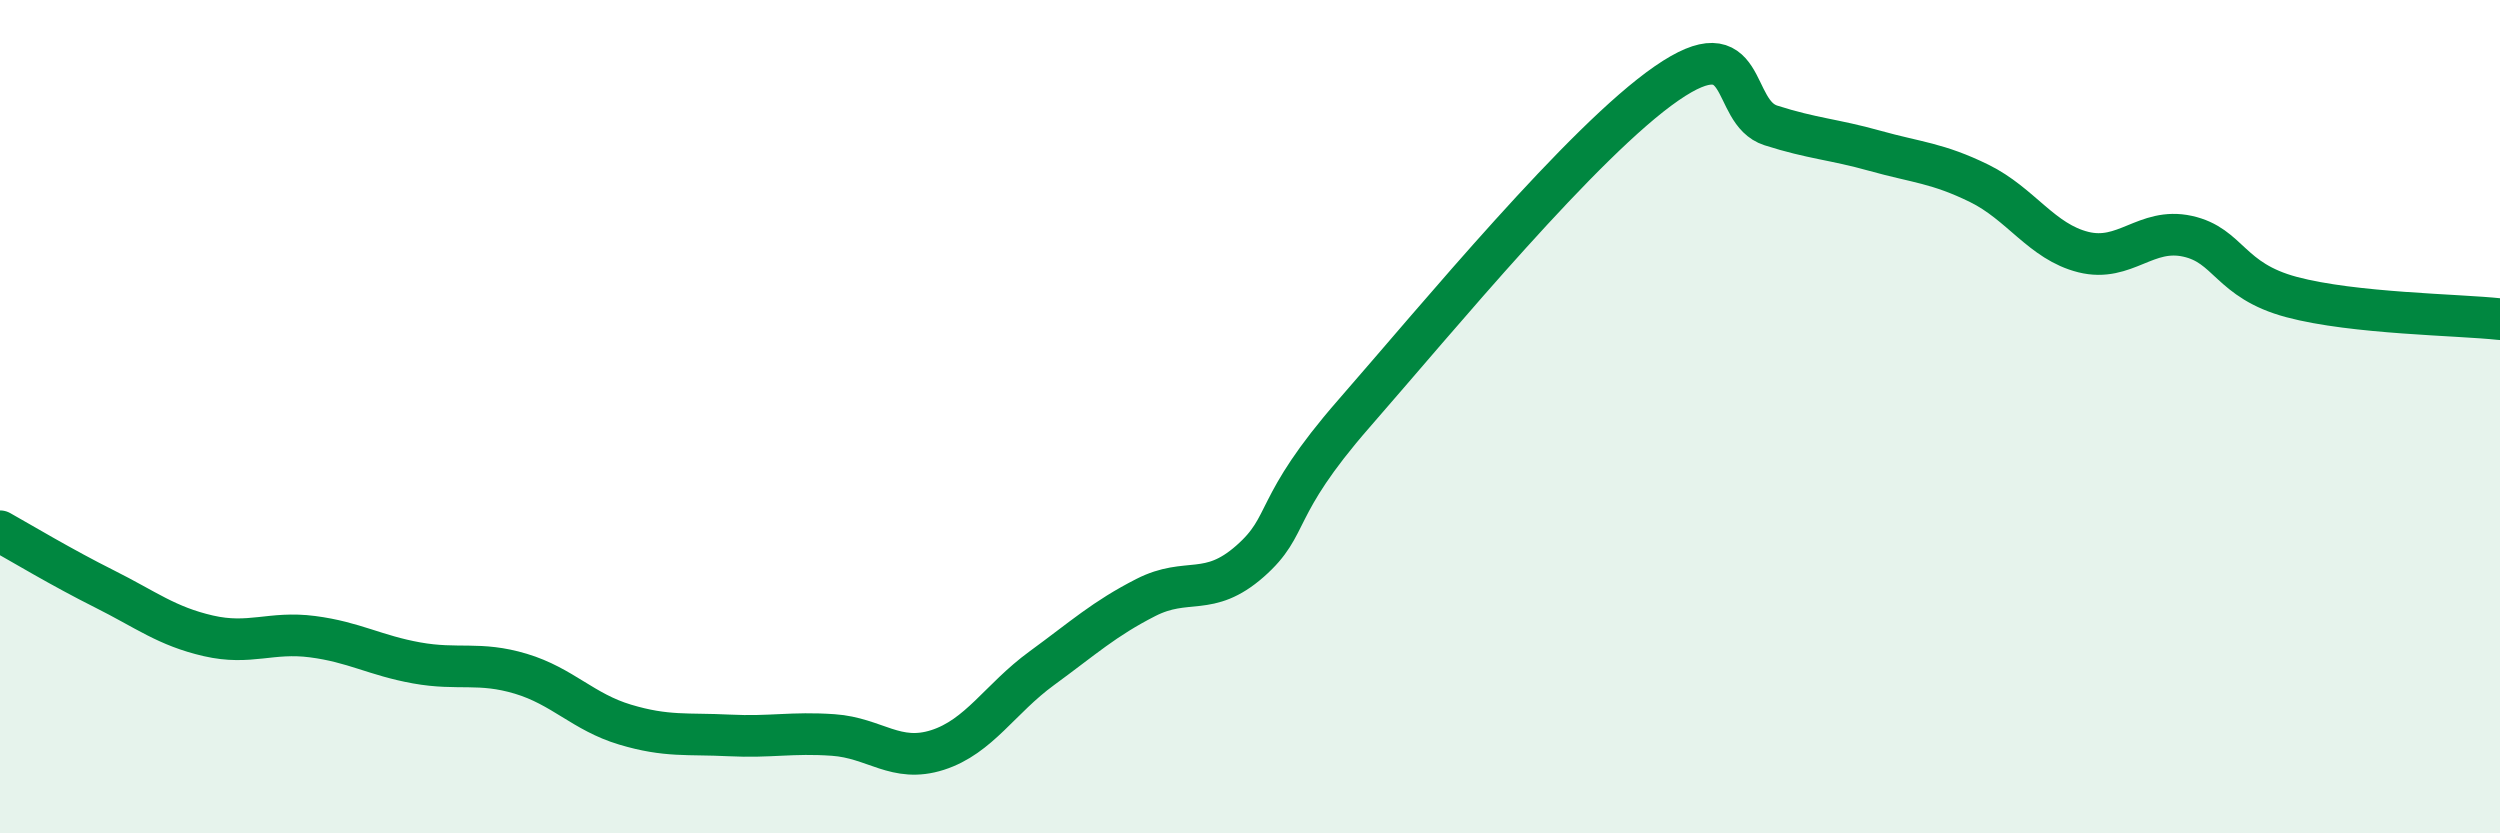
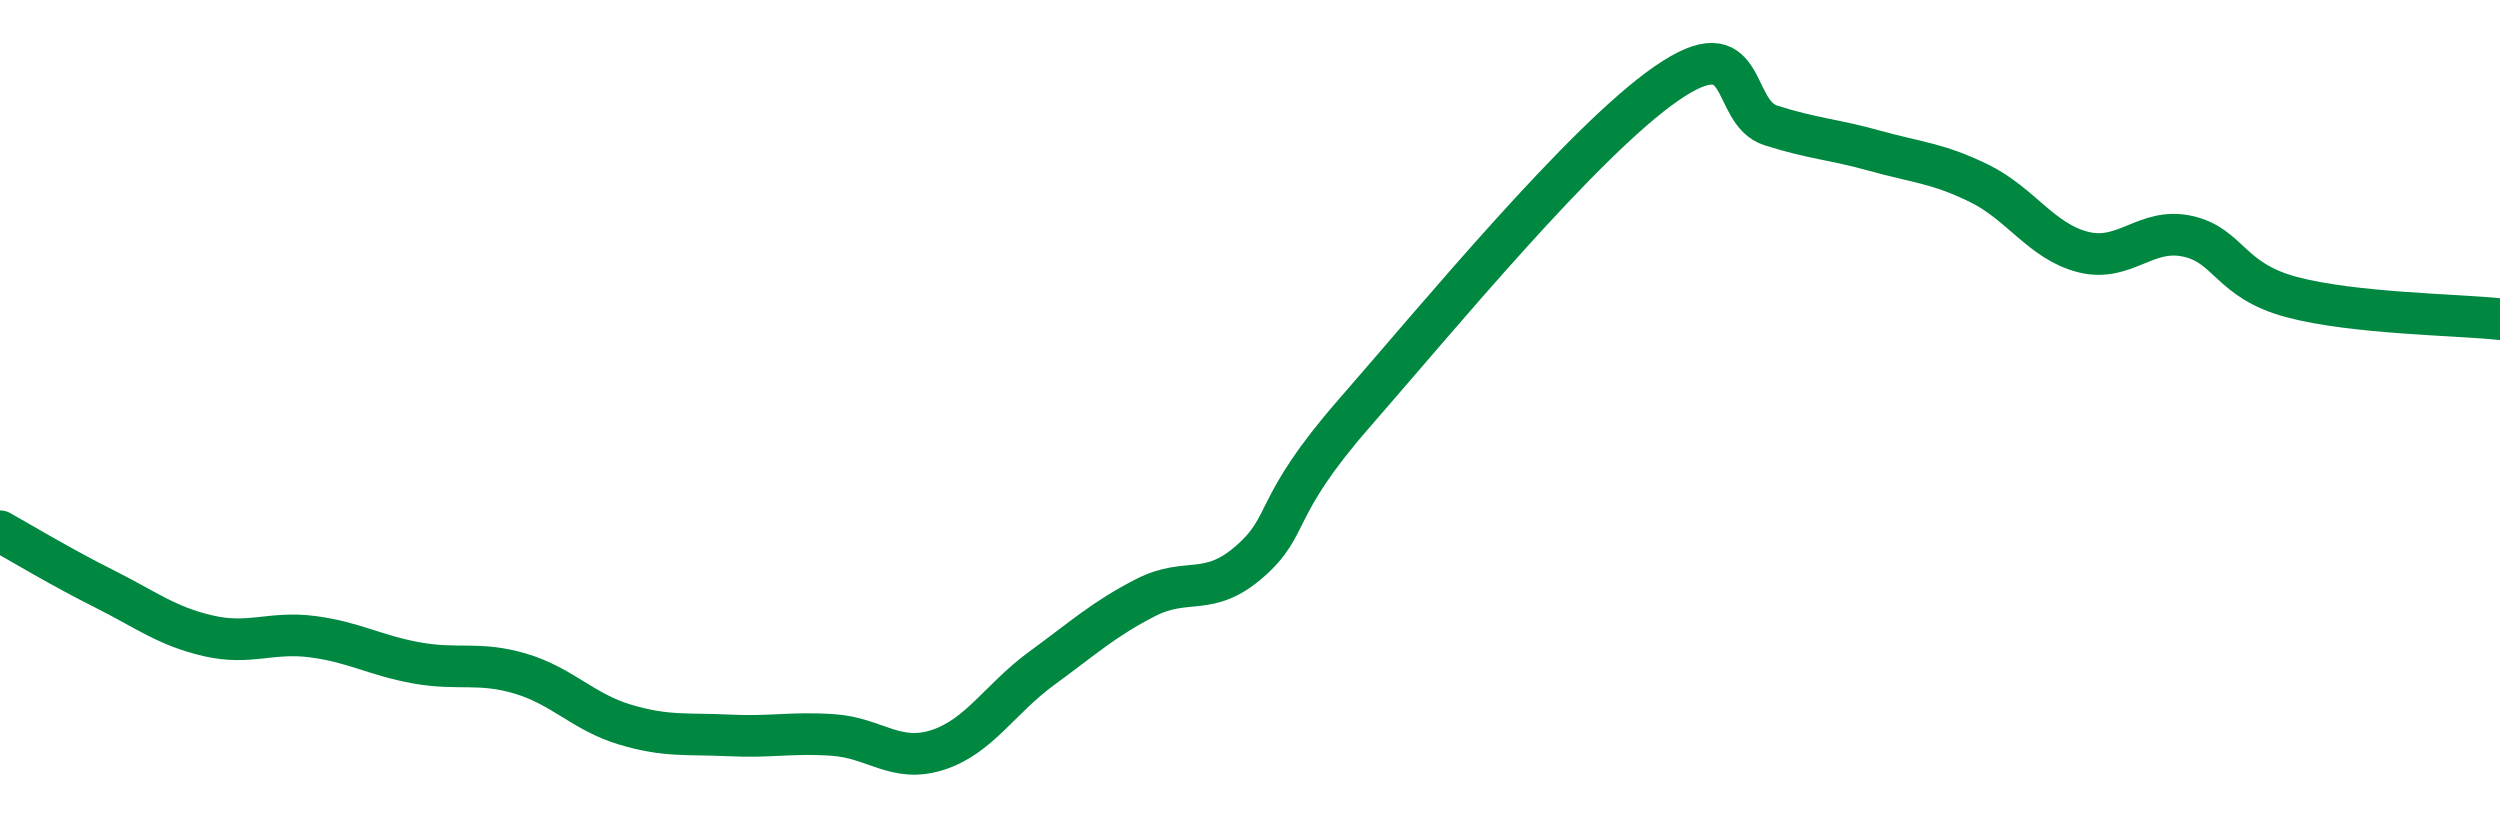
<svg xmlns="http://www.w3.org/2000/svg" width="60" height="20" viewBox="0 0 60 20">
-   <path d="M 0,12.75 C 0.5,13.03 1.5,13.63 2.5,14.13 C 3.5,14.63 4,15.03 5,15.26 C 6,15.49 6.5,15.15 7.5,15.28 C 8.5,15.41 9,15.73 10,15.91 C 11,16.09 11.5,15.87 12.5,16.17 C 13.5,16.47 14,17.09 15,17.39 C 16,17.69 16.5,17.6 17.5,17.65 C 18.5,17.7 19,17.57 20,17.64 C 21,17.71 21.5,18.32 22.5,18 C 23.5,17.68 24,16.77 25,16.04 C 26,15.31 26.5,14.85 27.5,14.34 C 28.5,13.83 29,14.35 30,13.47 C 31,12.59 30.5,12.21 32.5,9.92 C 34.5,7.63 38,3.38 40,2 C 42,0.62 41.5,2.69 42.5,3.01 C 43.5,3.33 44,3.34 45,3.62 C 46,3.9 46.5,3.91 47.5,4.4 C 48.5,4.89 49,5.8 50,6.05 C 51,6.3 51.5,5.45 52.5,5.67 C 53.5,5.89 53.5,6.73 55,7.13 C 56.5,7.53 59,7.55 60,7.66L60 20L0 20Z" fill="#008740" opacity="0.1" stroke-linecap="round" stroke-linejoin="round" />
  <path d="M 0,12.75 C 0.5,13.03 1.5,13.63 2.5,14.13 C 3.5,14.63 4,15.03 5,15.26 C 6,15.49 6.5,15.15 7.5,15.28 C 8.5,15.41 9,15.73 10,15.91 C 11,16.09 11.5,15.87 12.5,16.17 C 13.5,16.47 14,17.09 15,17.39 C 16,17.69 16.5,17.6 17.5,17.65 C 18.5,17.7 19,17.57 20,17.64 C 21,17.71 21.5,18.32 22.5,18 C 23.5,17.68 24,16.77 25,16.04 C 26,15.31 26.5,14.85 27.5,14.34 C 28.5,13.83 29,14.35 30,13.47 C 31,12.59 30.5,12.21 32.5,9.92 C 34.5,7.63 38,3.38 40,2 C 42,0.62 41.5,2.69 42.5,3.01 C 43.5,3.33 44,3.34 45,3.62 C 46,3.9 46.5,3.91 47.5,4.4 C 48.5,4.89 49,5.8 50,6.05 C 51,6.3 51.5,5.45 52.5,5.67 C 53.5,5.89 53.5,6.73 55,7.13 C 56.5,7.53 59,7.55 60,7.66" stroke="#008740" stroke-width="1" fill="none" stroke-linecap="round" stroke-linejoin="round" />
</svg>